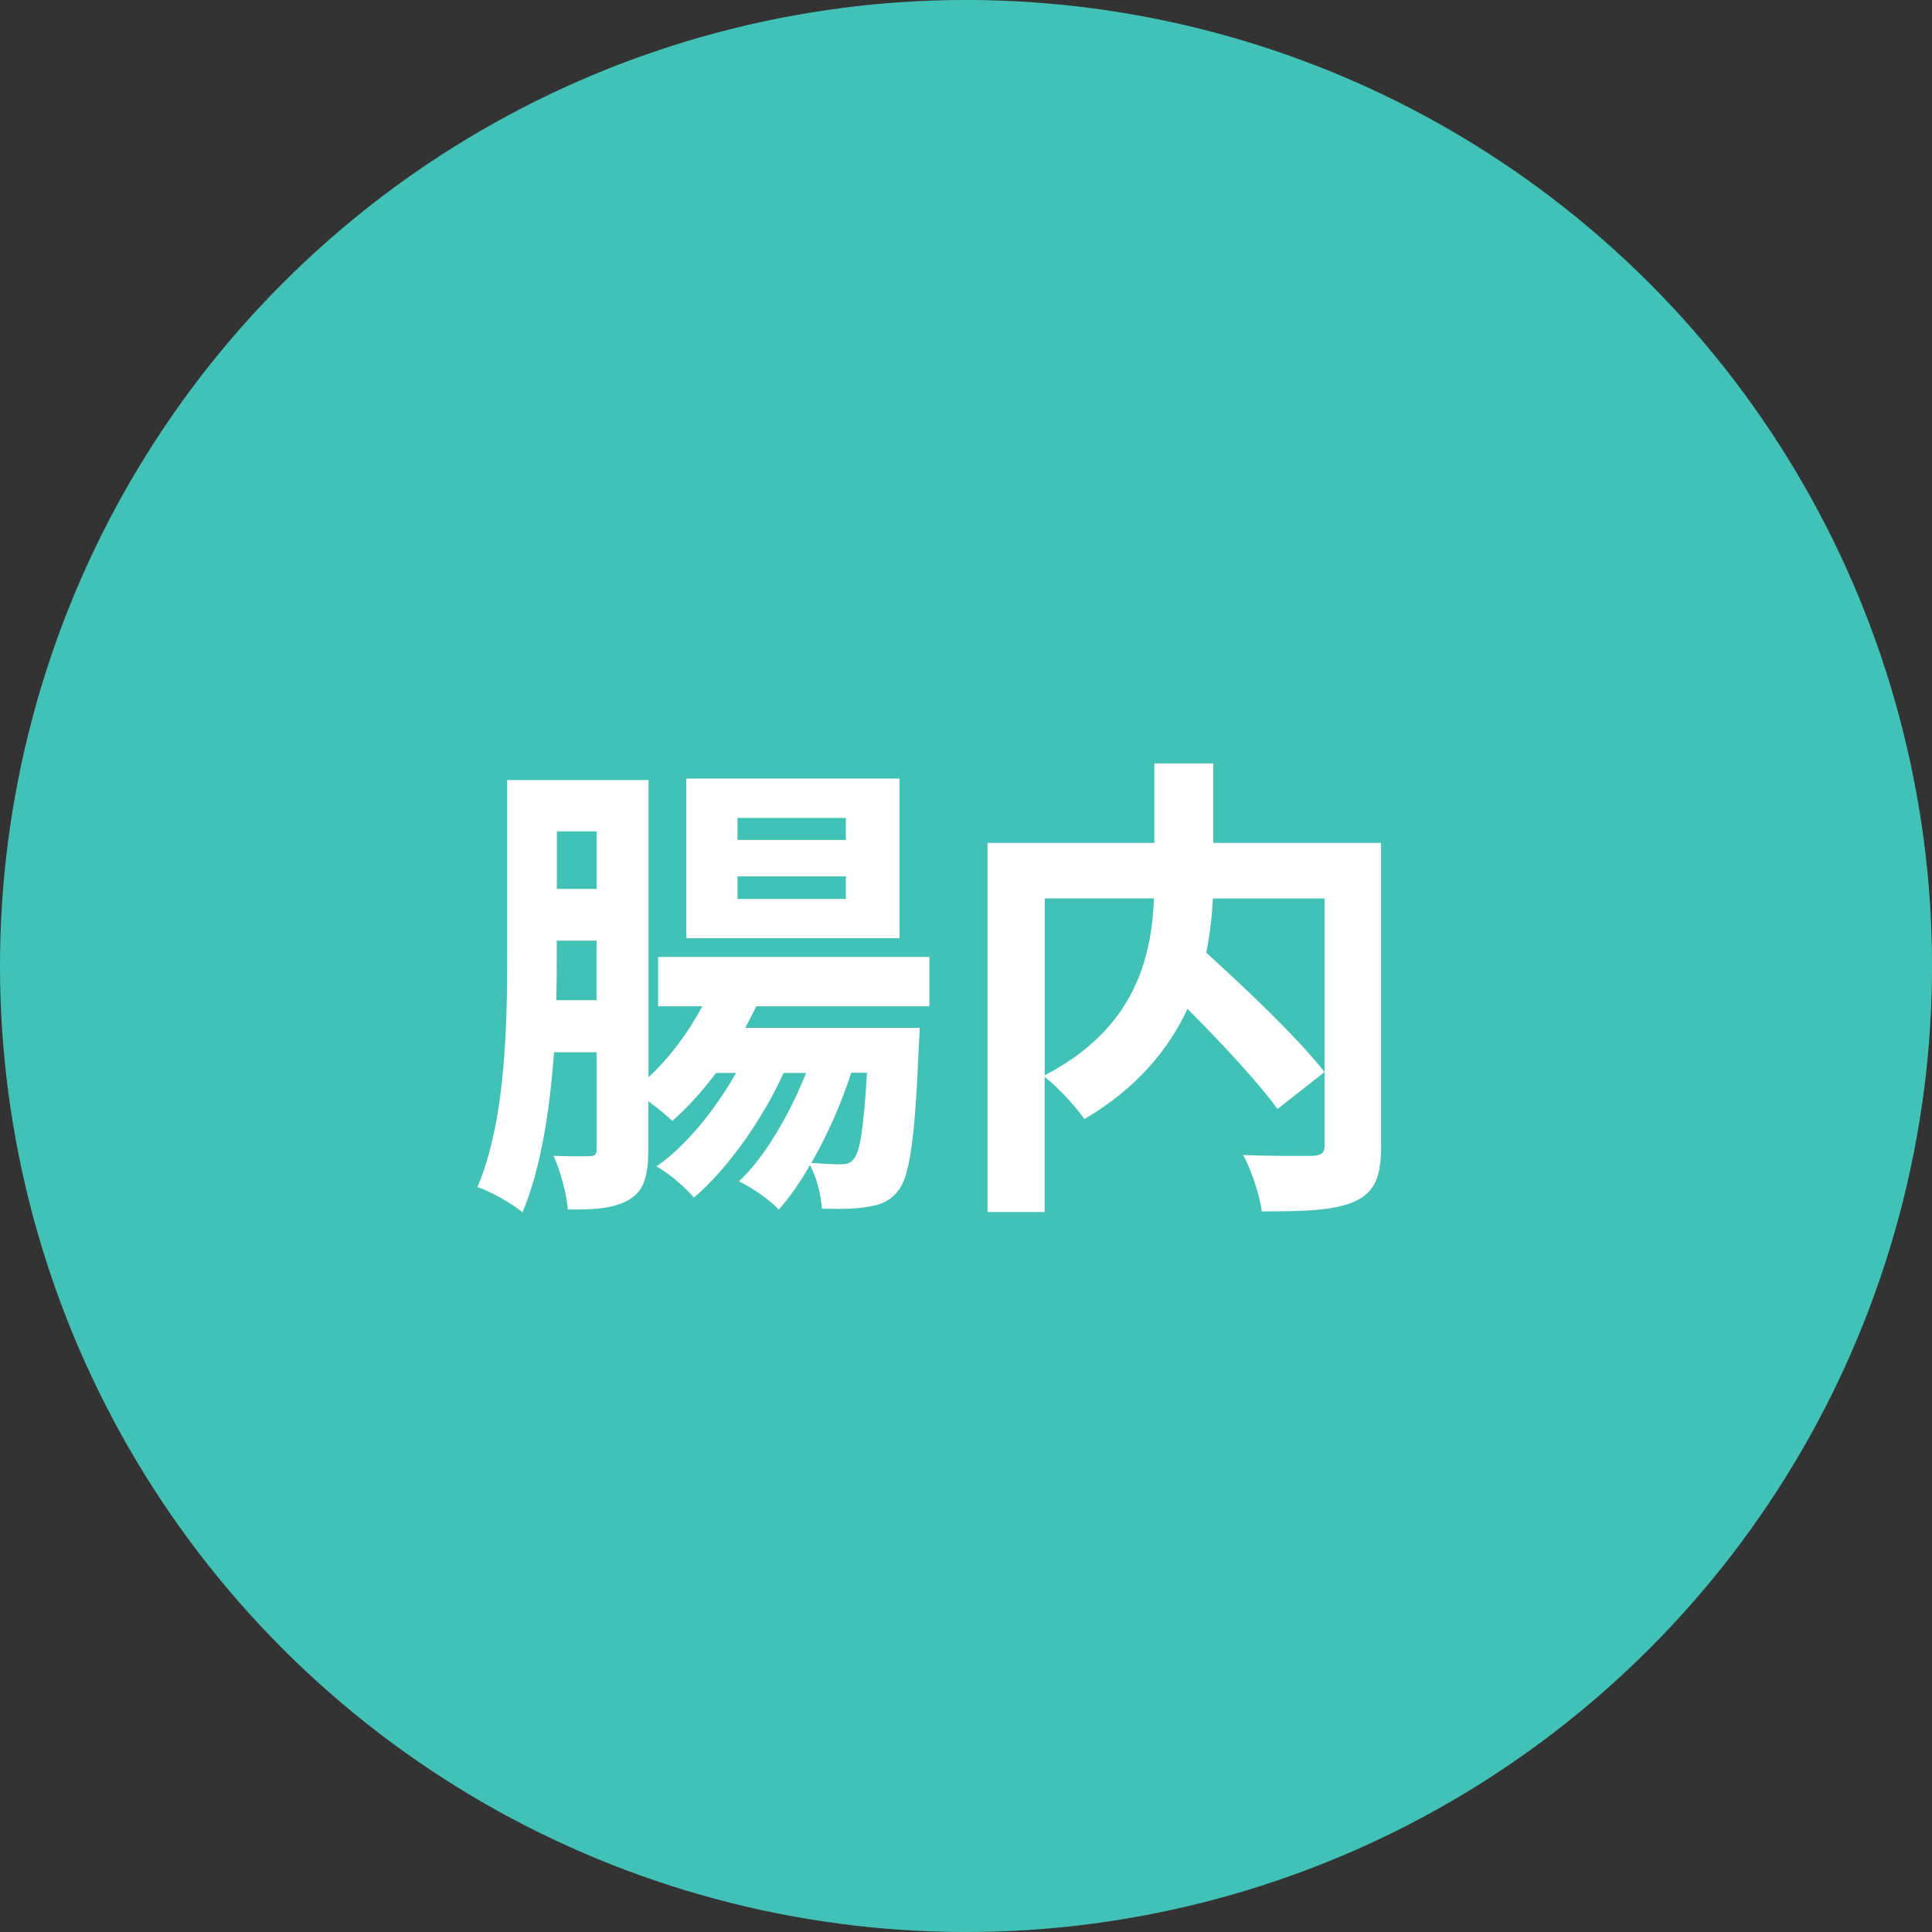
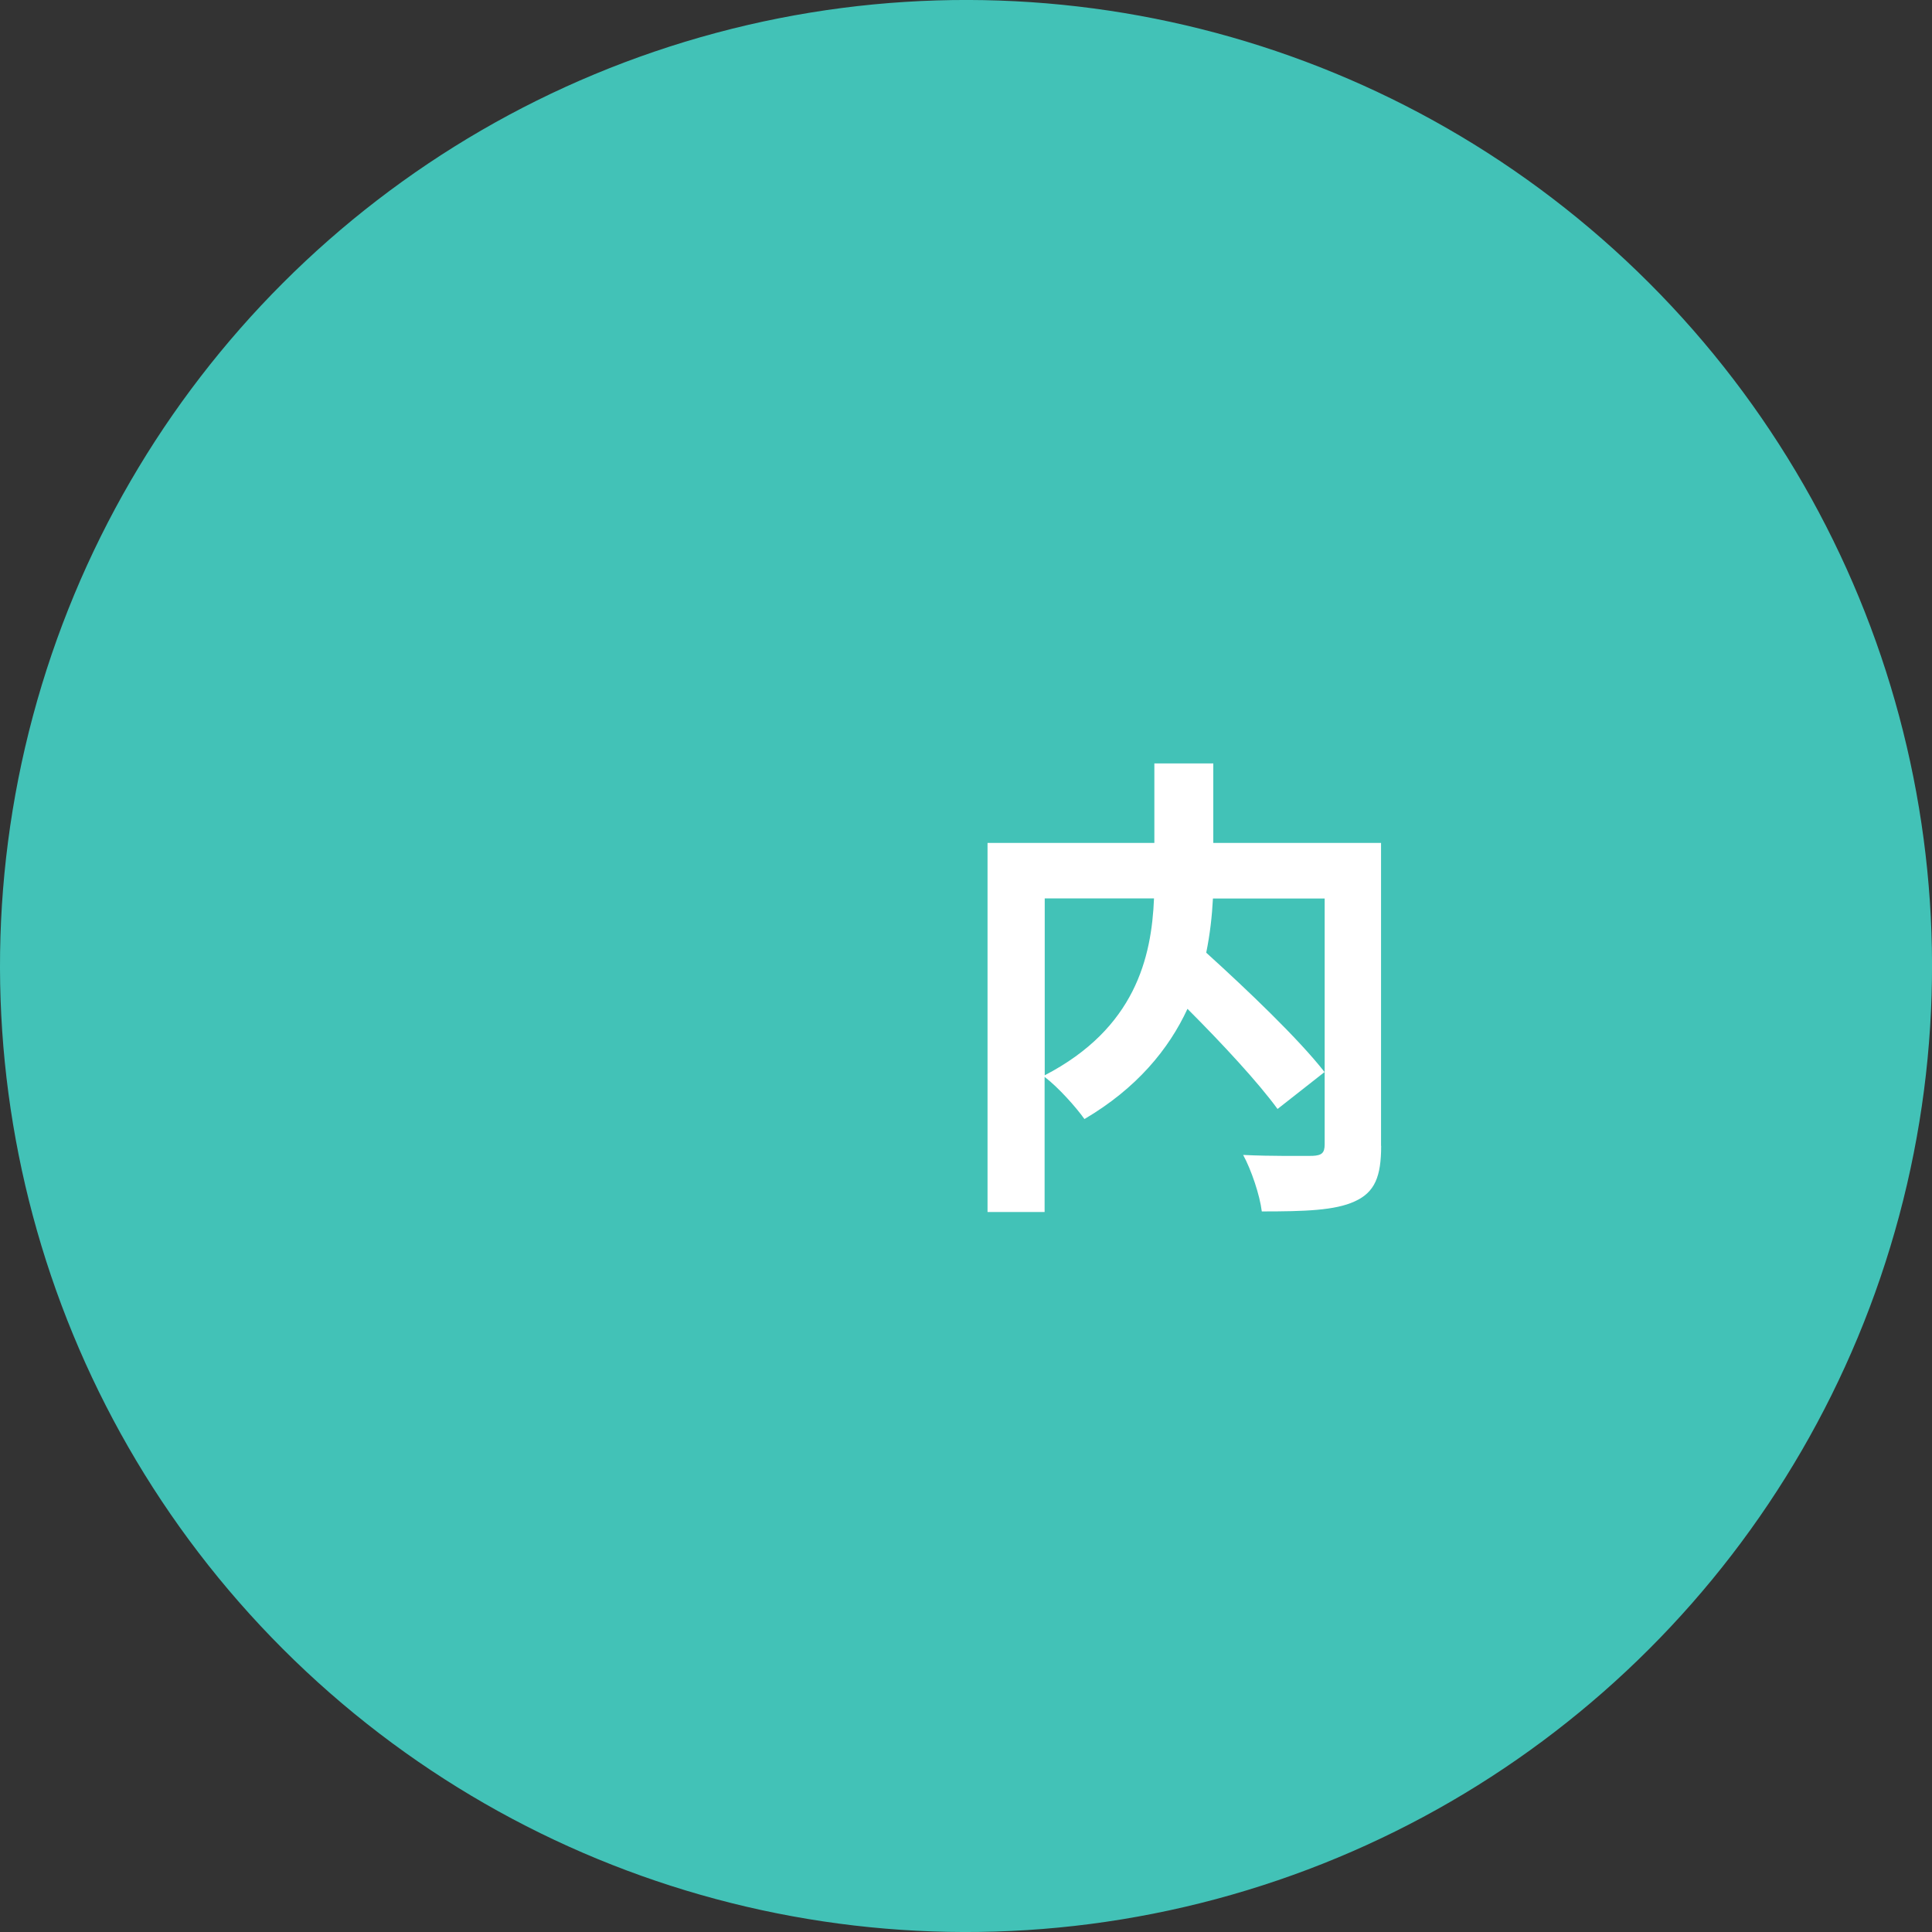
<svg xmlns="http://www.w3.org/2000/svg" id="_レイヤー_2" viewBox="0 0 166.88 166.88">
  <rect x="0" y="0" width="166.88" height="166.88" fill="#333333" stroke="none" />
  <defs>
    <style>.cls-1{fill:#fff;}.cls-2{fill:#42c2b7;}</style>
  </defs>
  <g id="_ポップアップ">
    <circle class="cls-2" cx="83.44" cy="83.44" r="83.44" transform="translate(-34.56 83.44) rotate(-45)" />
-     <path class="cls-1" d="M65.32,86.92c-.29.62-.62,1.24-.95,1.86h15.07s-.04,1.12-.08,1.66c-.33,7.99-.79,11.26-1.82,12.46-.7.87-1.53,1.2-2.57,1.33-.91.21-2.4.21-3.97.17-.08-1.16-.46-2.73-1.04-3.77-.83,1.49-1.78,2.82-2.69,3.85-.83-.87-2.24-1.86-3.44-2.44,2.24-2.07,4.39-5.84,5.8-9.36h-1.95c-1.74,3.89-4.84,8.32-7.74,10.76-.79-.91-2.07-2.03-3.23-2.69,2.53-1.74,5.09-4.93,6.87-8.07h-1.74c-1.2,1.61-2.48,3.02-3.77,4.14-.46-.46-1.28-1.12-2.07-1.7v4.14c0,2.15-.33,3.56-1.57,4.3-1.24.79-2.9.95-5.38.91-.08-1.24-.66-3.39-1.24-4.64,1.33.08,2.69.04,3.11.04.46,0,.62-.17.62-.66v-8.32h-3.68c-.37,4.93-1.12,10.02-2.73,13.83-.87-.75-2.77-1.82-3.89-2.19,2.44-5.71,2.57-14.03,2.57-20.12v-15.03h12.21v25.67c1.82-1.7,3.44-3.85,4.64-6.13h-3.81v-4.26h23.43v4.26h-14.94ZM51.53,86.38v-5.13h-3.44v1.12c0,1.24,0,2.61-.04,4.02h3.48ZM48.1,71.81v4.97h3.44v-4.97h-3.44ZM77.7,81.04h-18.42v-13.79h18.42v13.79ZM73.06,70.65h-9.36v1.9h9.36v-1.9ZM73.06,75.7h-9.36v1.95h9.36v-1.95ZM73.52,92.67c-.79,2.48-2.03,5.34-3.44,7.78,1.12.08,2.07.12,2.57.12s.83-.08,1.12-.5c.5-.58.83-2.53,1.12-7.41h-1.37Z" />
    <path class="cls-1" d="M119.3,98.97c0,2.65-.54,4.01-2.28,4.8-1.7.79-4.35.87-8.03.87-.17-1.41-.91-3.6-1.61-4.88,2.44.12,5.22.08,6,.08.79-.04,1.04-.25,1.04-.99v-21.24h-9.65c-.08,1.53-.25,3.06-.58,4.68,3.52,3.19,7.99,7.45,10.22,10.31l-4.06,3.19c-1.66-2.28-4.76-5.63-7.78-8.65-1.61,3.48-4.39,6.87-8.9,9.52-.7-.99-2.24-2.73-3.44-3.64v11.67h-4.93v-31.88h14.41v-6.87h5.09v6.87h14.49v26.16ZM90.24,92.88c7.82-4.06,9.23-10.18,9.44-15.28h-9.44v15.28Z" />
  </g>
</svg>